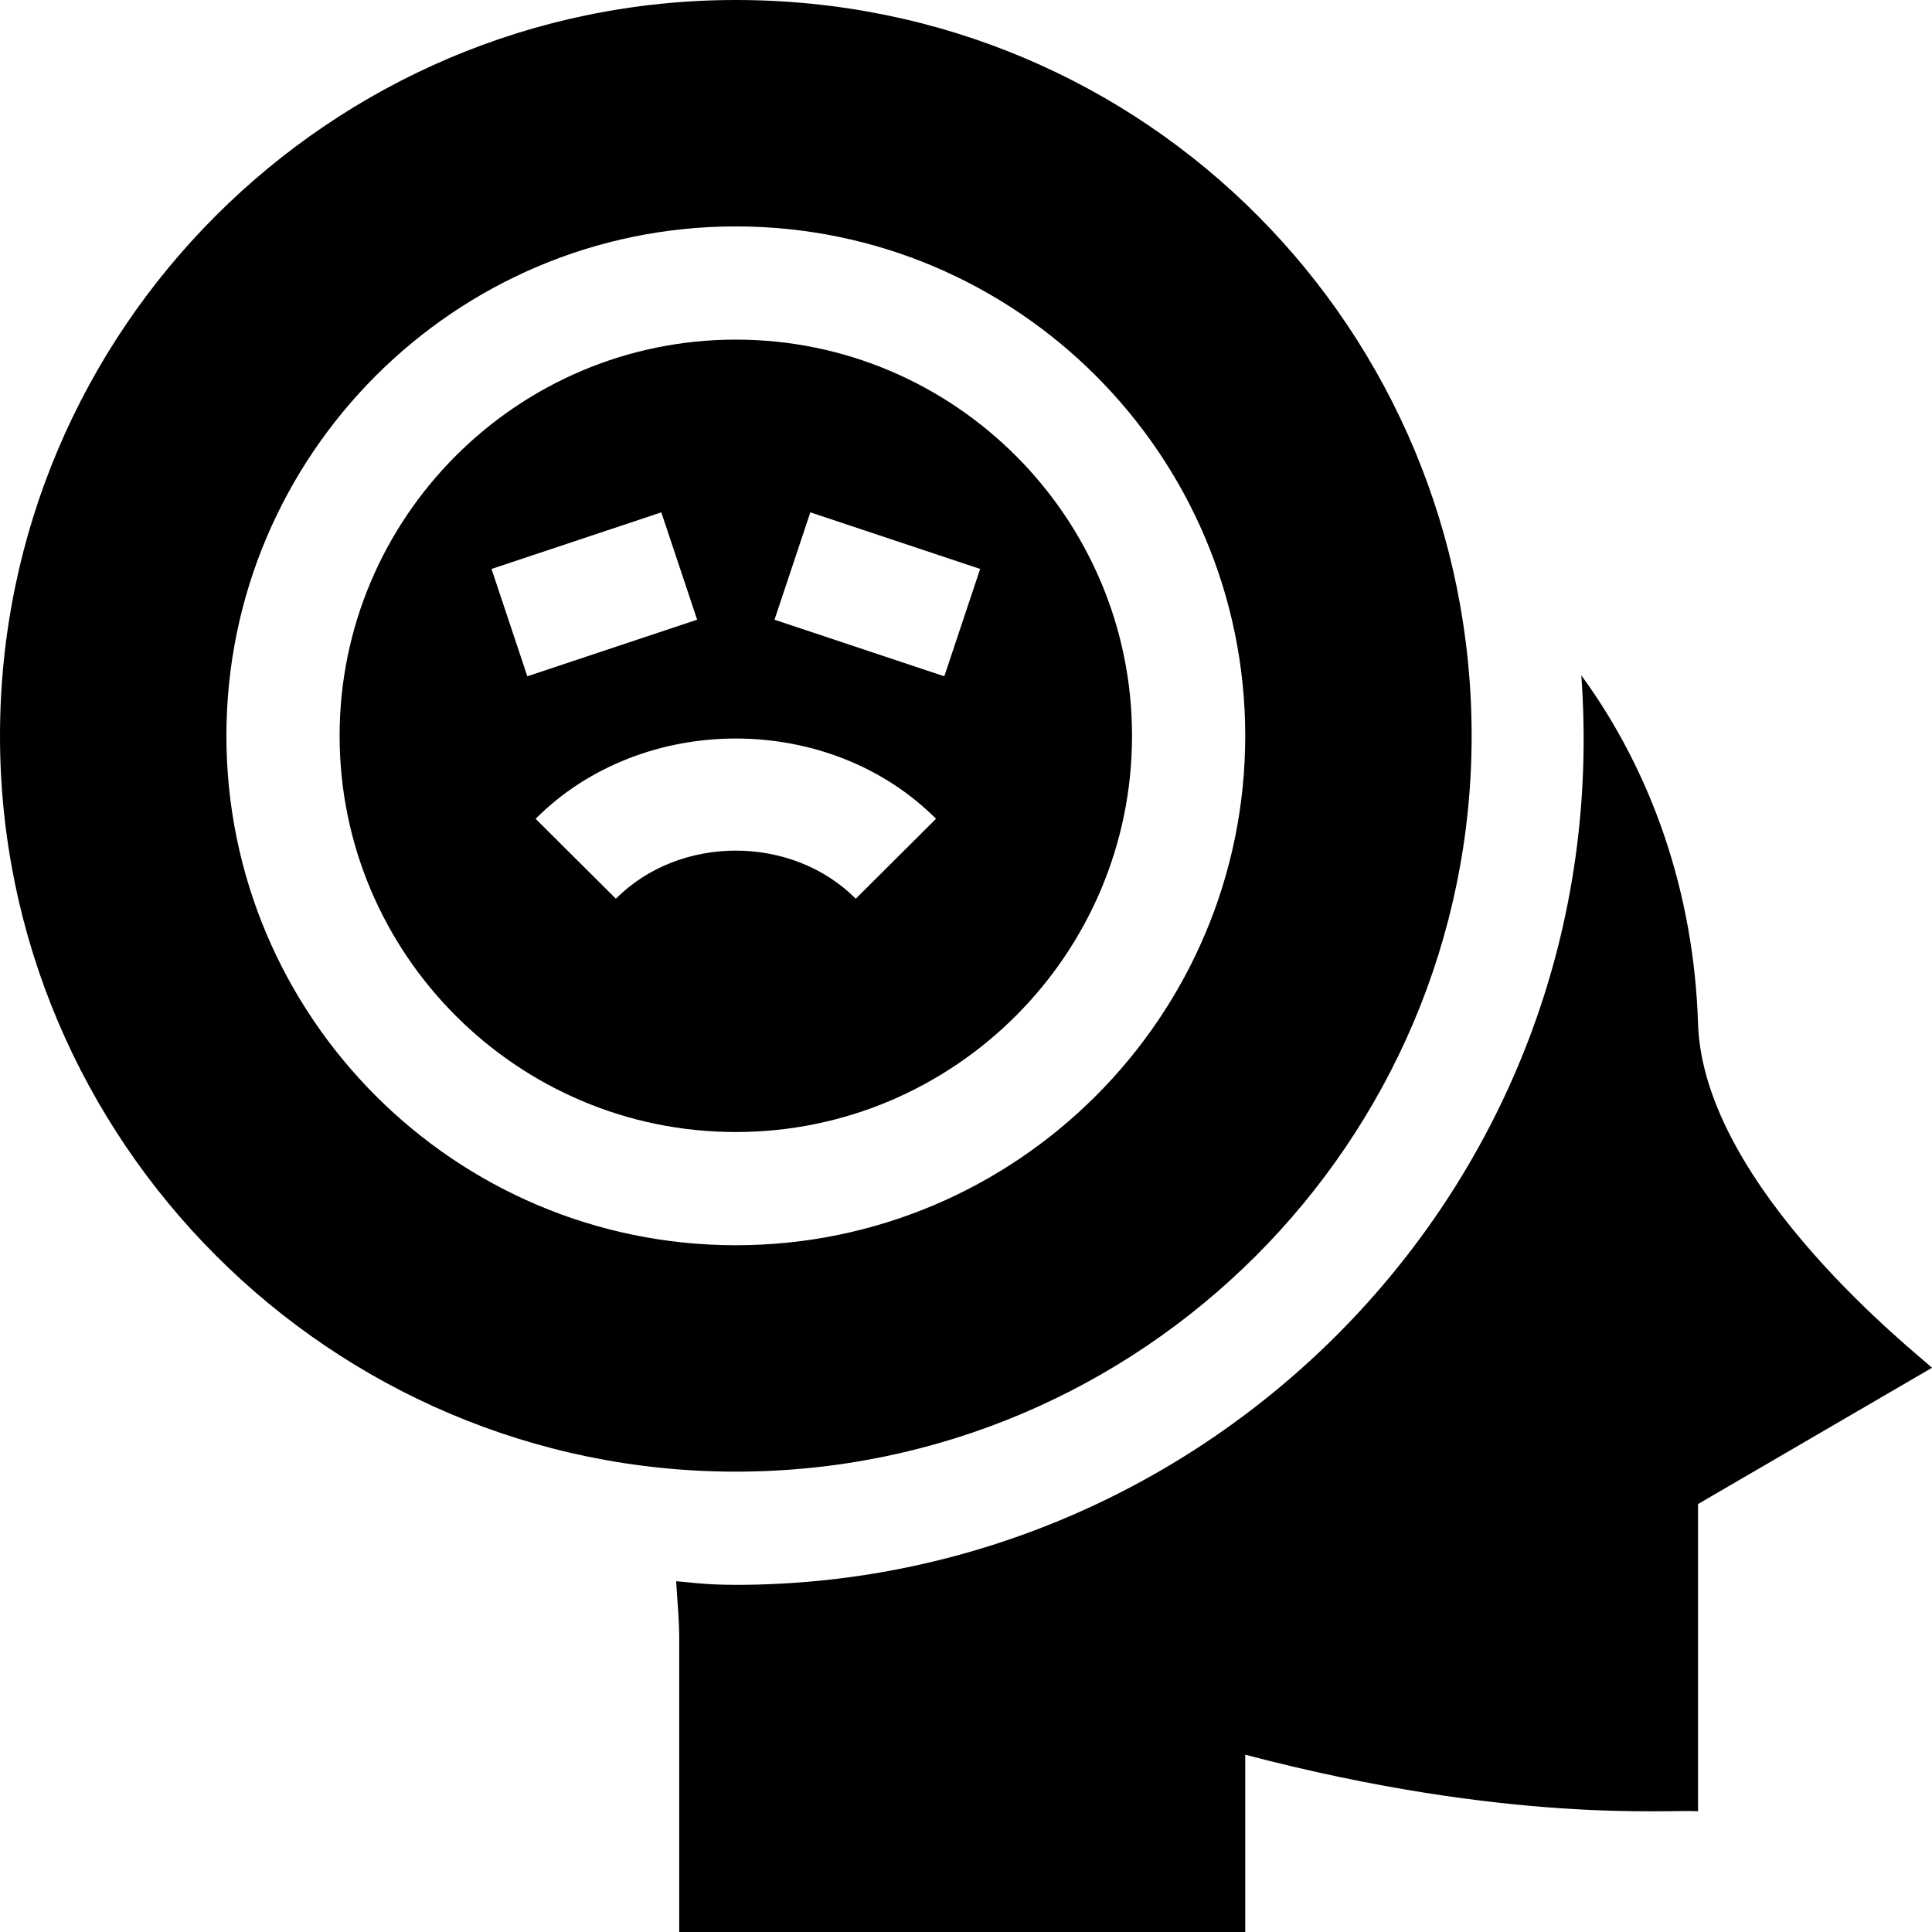
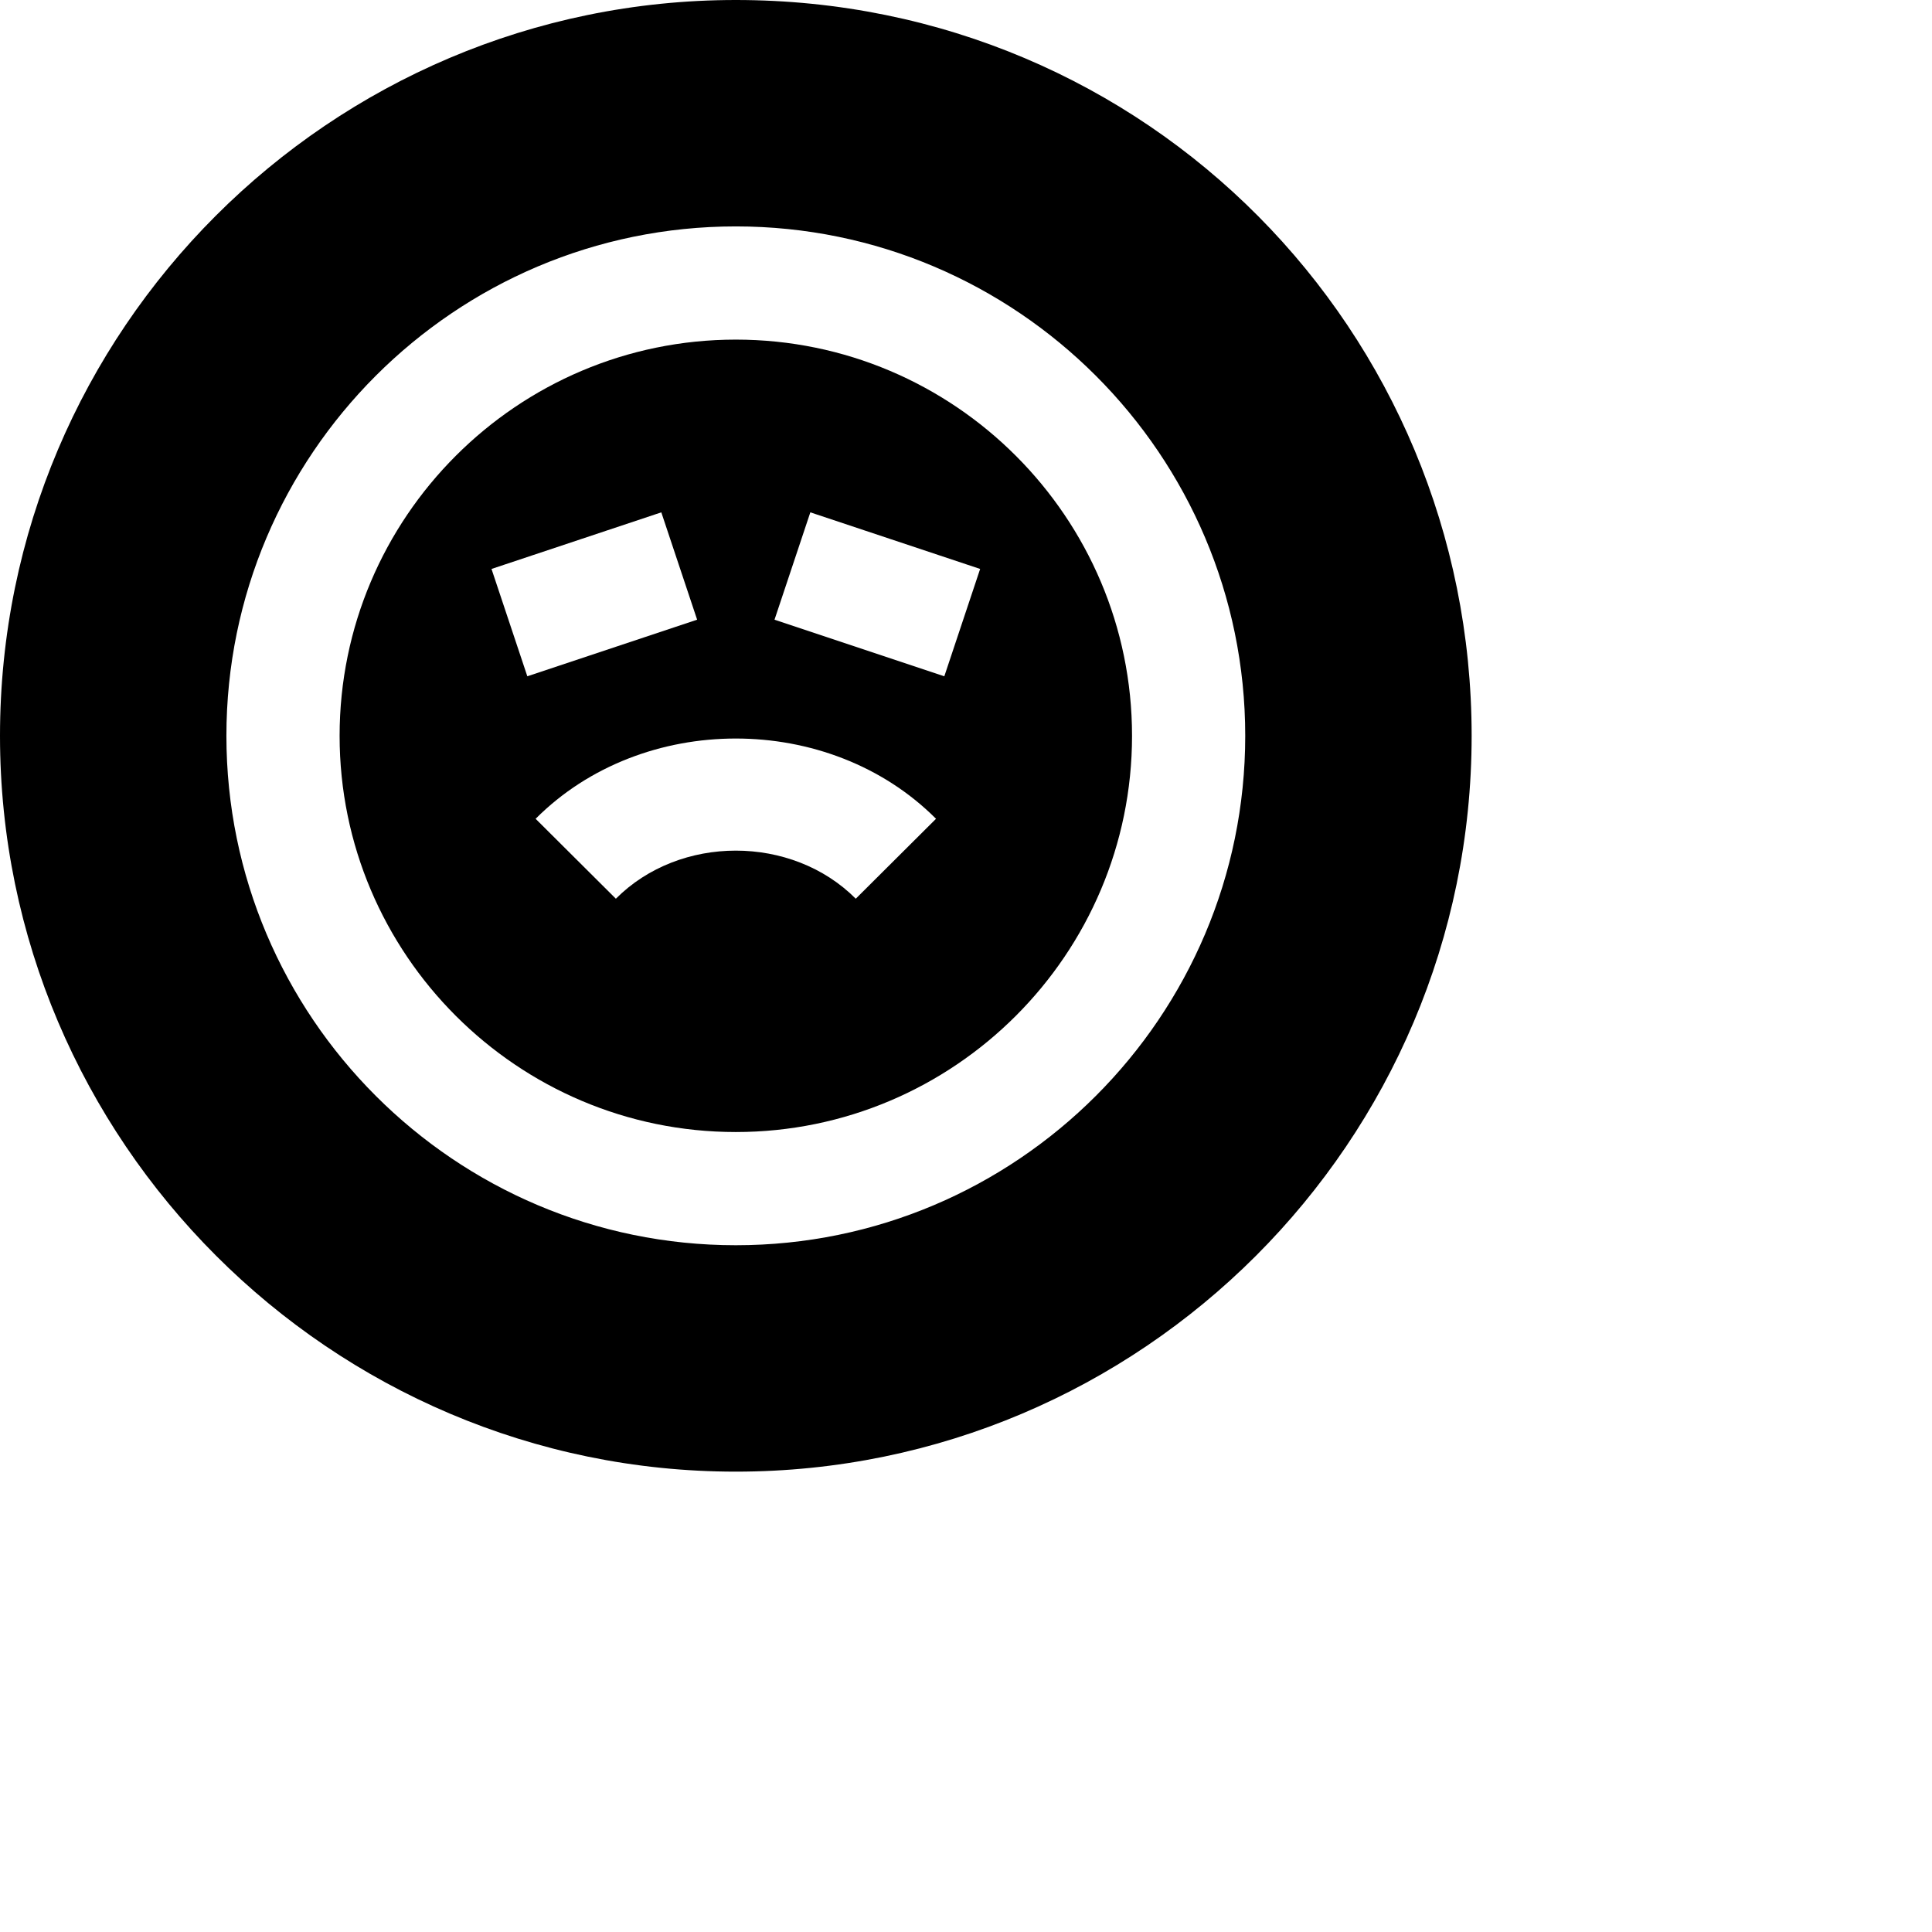
<svg xmlns="http://www.w3.org/2000/svg" id="Capa_1" enable-background="new 0 0 512 512" height="512" viewBox="0 0 512 512" width="512">
  <g>
    <g id="Sad_1_">
      <g>
        <path d="m195 90c-57.891 0-105 47.109-105 105s47.109 105 105 105 105-47.109 105-105-47.109-105-105-105zm-64.746 60.776 45-15 9.492 28.447-45 15zm96.533 87.393c-16.934-16.992-46.641-16.992-63.574 0l-21.27-21.182c28.301-28.359 77.813-28.359 106.113 0zm23.467-58.945-45-15 9.492-28.447 45 15z" />
        <path d="m195 0c-107.52 0-195 87.48-195 195 0 107.305 87.59 195 195 195 107.52 0 195-87.48 195-195 0-107.167-85.781-195-195-195zm0 330c-74.443 0-135-60.557-135-135s60.557-135 135-135 135 60.557 135 135-60.557 135-135 135z" />
      </g>
    </g>
-     <path d="m450 271.348c-1.069-34.537-12.118-66.628-30.938-92.373 9.749 133.376-96.653 241.025-224.062 241.025-8.62 0-12.804-.769-15.82-.948.3 5.021.82 10.148.82 15.04v77.908h150v-46.985c70.245 18.454 112.989 14.423 120 14.985v-81.416l62-36.108c-3.007-3-60.561-47.733-62-91.128z" />
  </g>
</svg>